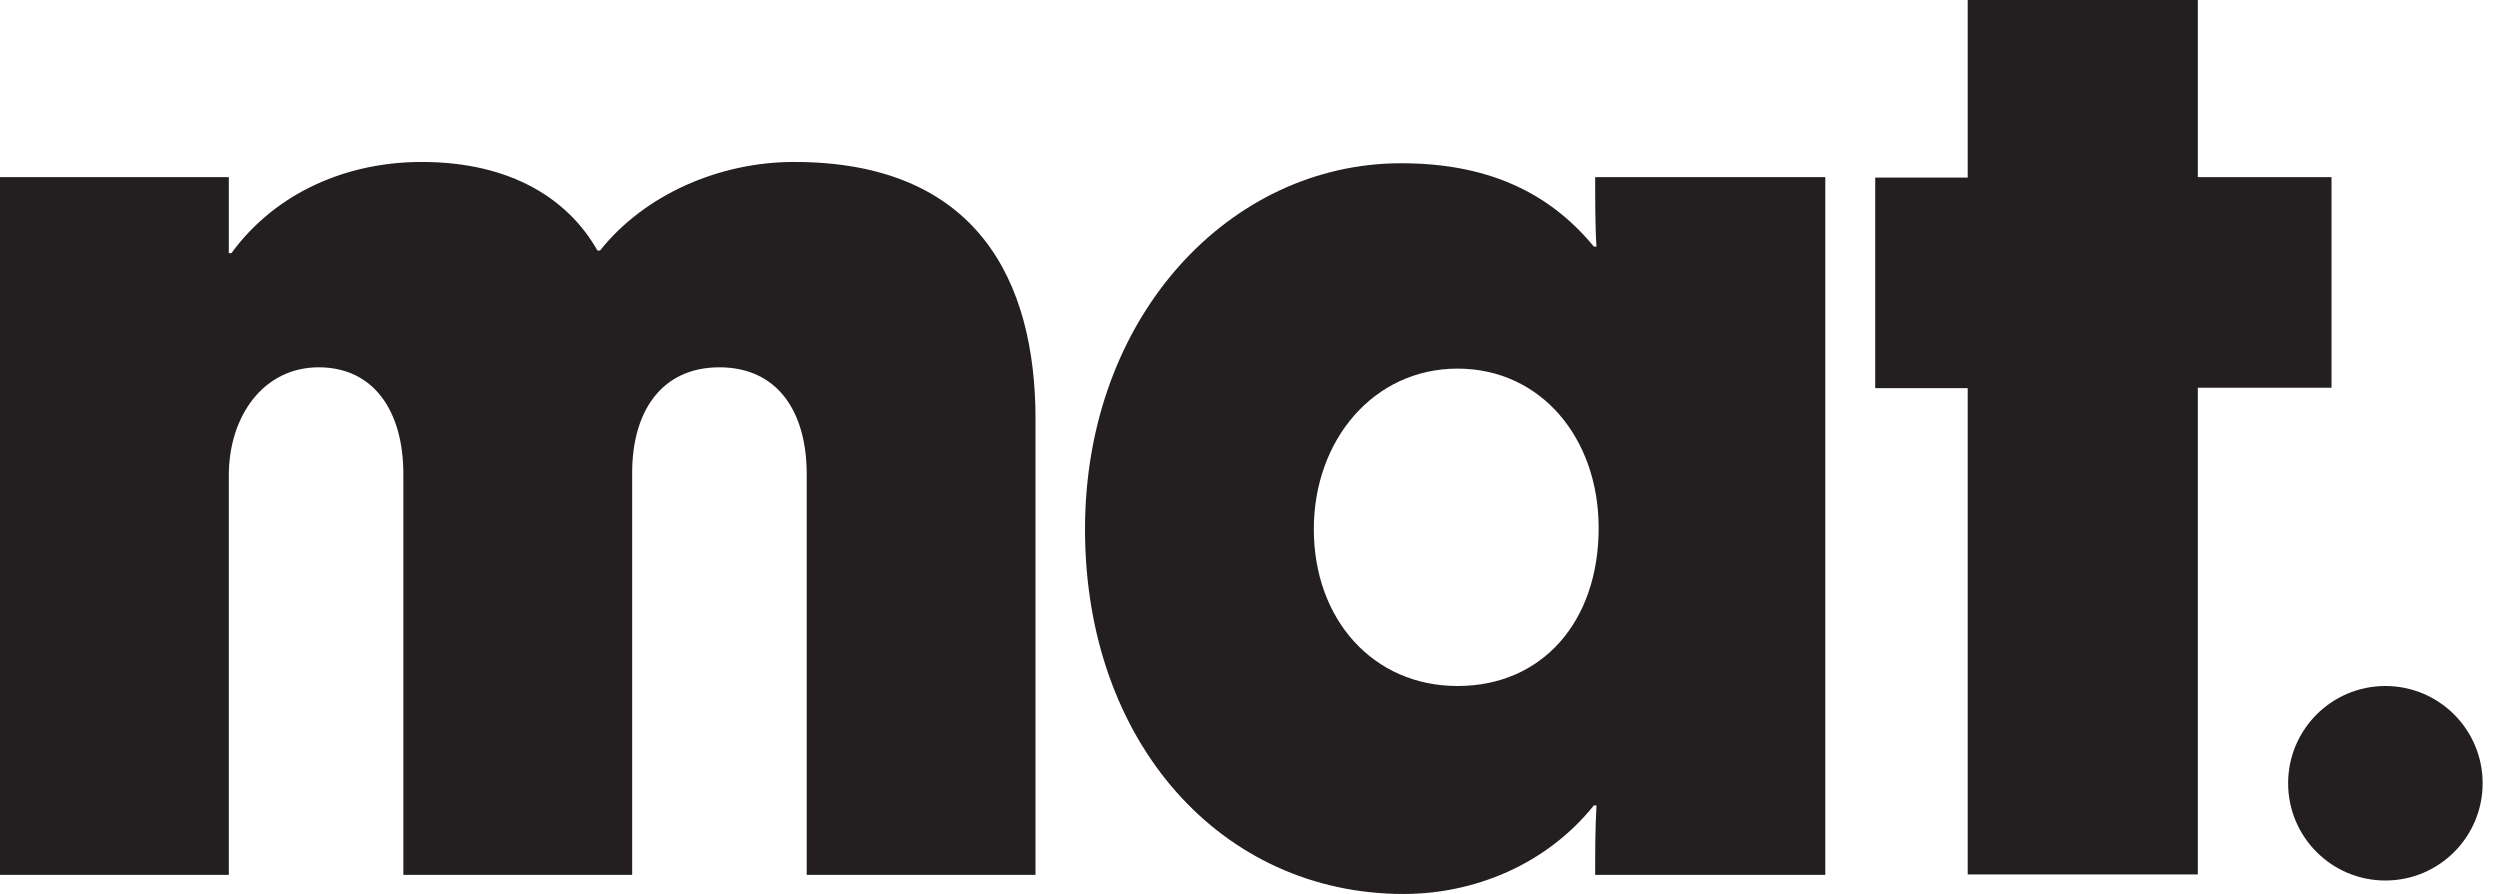
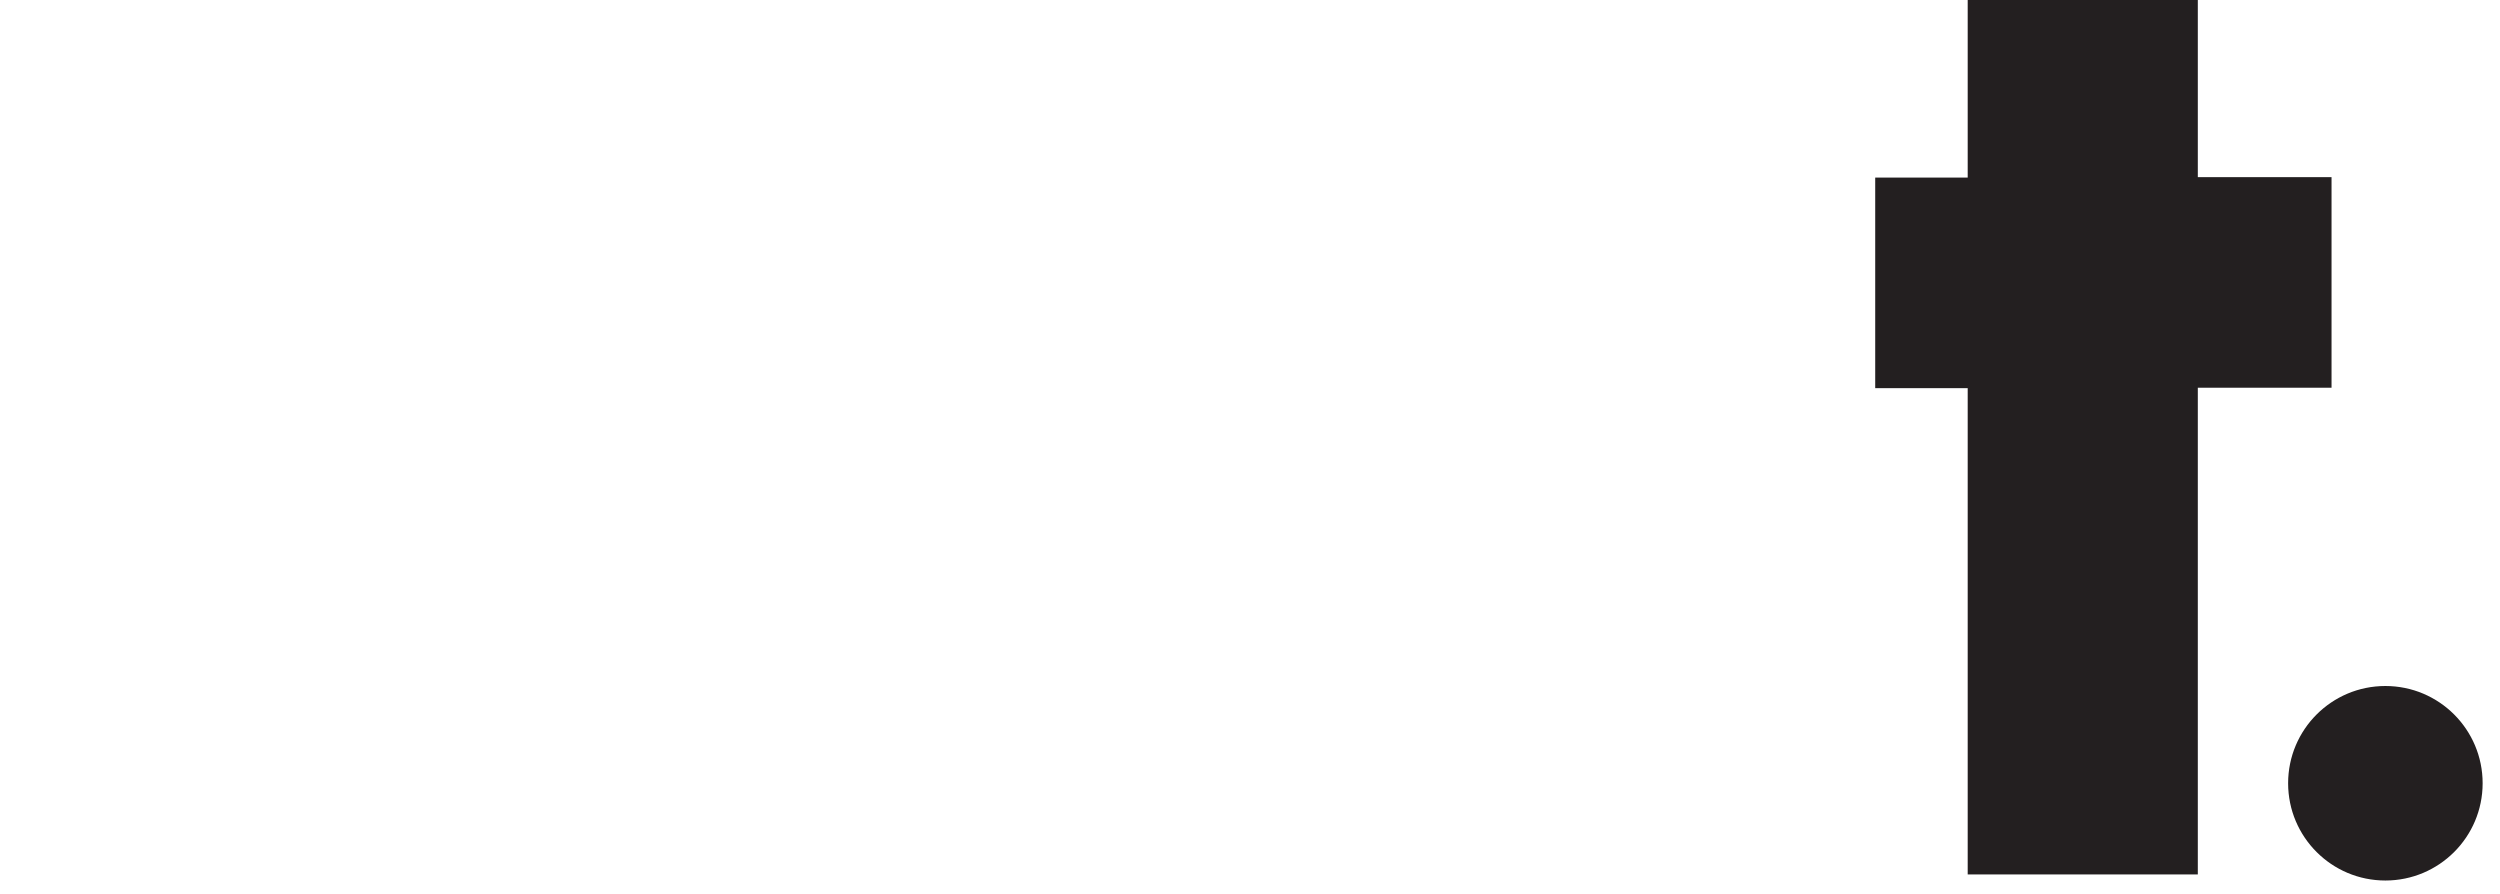
<svg xmlns="http://www.w3.org/2000/svg" id="Layer_1" data-name="Layer 1" viewBox="0 0 57.58 20.59">
  <defs>
    <style>
      .cls-1 {
        fill: #231f20;
      }
    </style>
  </defs>
  <g>
-     <path class="cls-1" d="M0,4.08h5.27v1.75h.06c1.04-1.42,2.69-2.1,4.38-2.1,2.1,0,3.4.89,4.05,2.04h.06c1.01-1.27,2.72-2.04,4.47-2.04,4.2,0,5.56,2.72,5.56,5.92v10.5h-5.27v-9.23c0-1.45-.68-2.46-2.01-2.46s-2.01,1.01-2.01,2.43v9.26h-5.27v-9.23c0-1.45-.68-2.46-1.95-2.46s-2.07,1.12-2.07,2.49v9.2H0V4.08Z" />
-     <path class="cls-1" d="M24.99,12.19c0-4.91,3.34-8.43,7.28-8.43,1.92,0,3.37.62,4.44,1.92h.06c-.03-.44-.03-1.12-.03-1.6h5.3v16.07h-5.3c0-.65,0-.98.03-1.6h-.06c-1.09,1.36-2.75,2.04-4.38,2.04-4.2,0-7.34-3.49-7.34-8.4ZM36.82,12.16c0-2.07-1.33-3.67-3.25-3.67s-3.31,1.63-3.31,3.7,1.36,3.61,3.31,3.61,3.25-1.48,3.25-3.64Z" />
    <path class="cls-1" d="M45.32,8.94h-2.13v-4.85h2.13V0h5.3v4.08h3.08v4.85h-3.08v11.21h-5.3v-11.21Z" />
  </g>
  <circle class="cls-1" cx="54.94" cy="18.04" r="2.24" />
</svg>